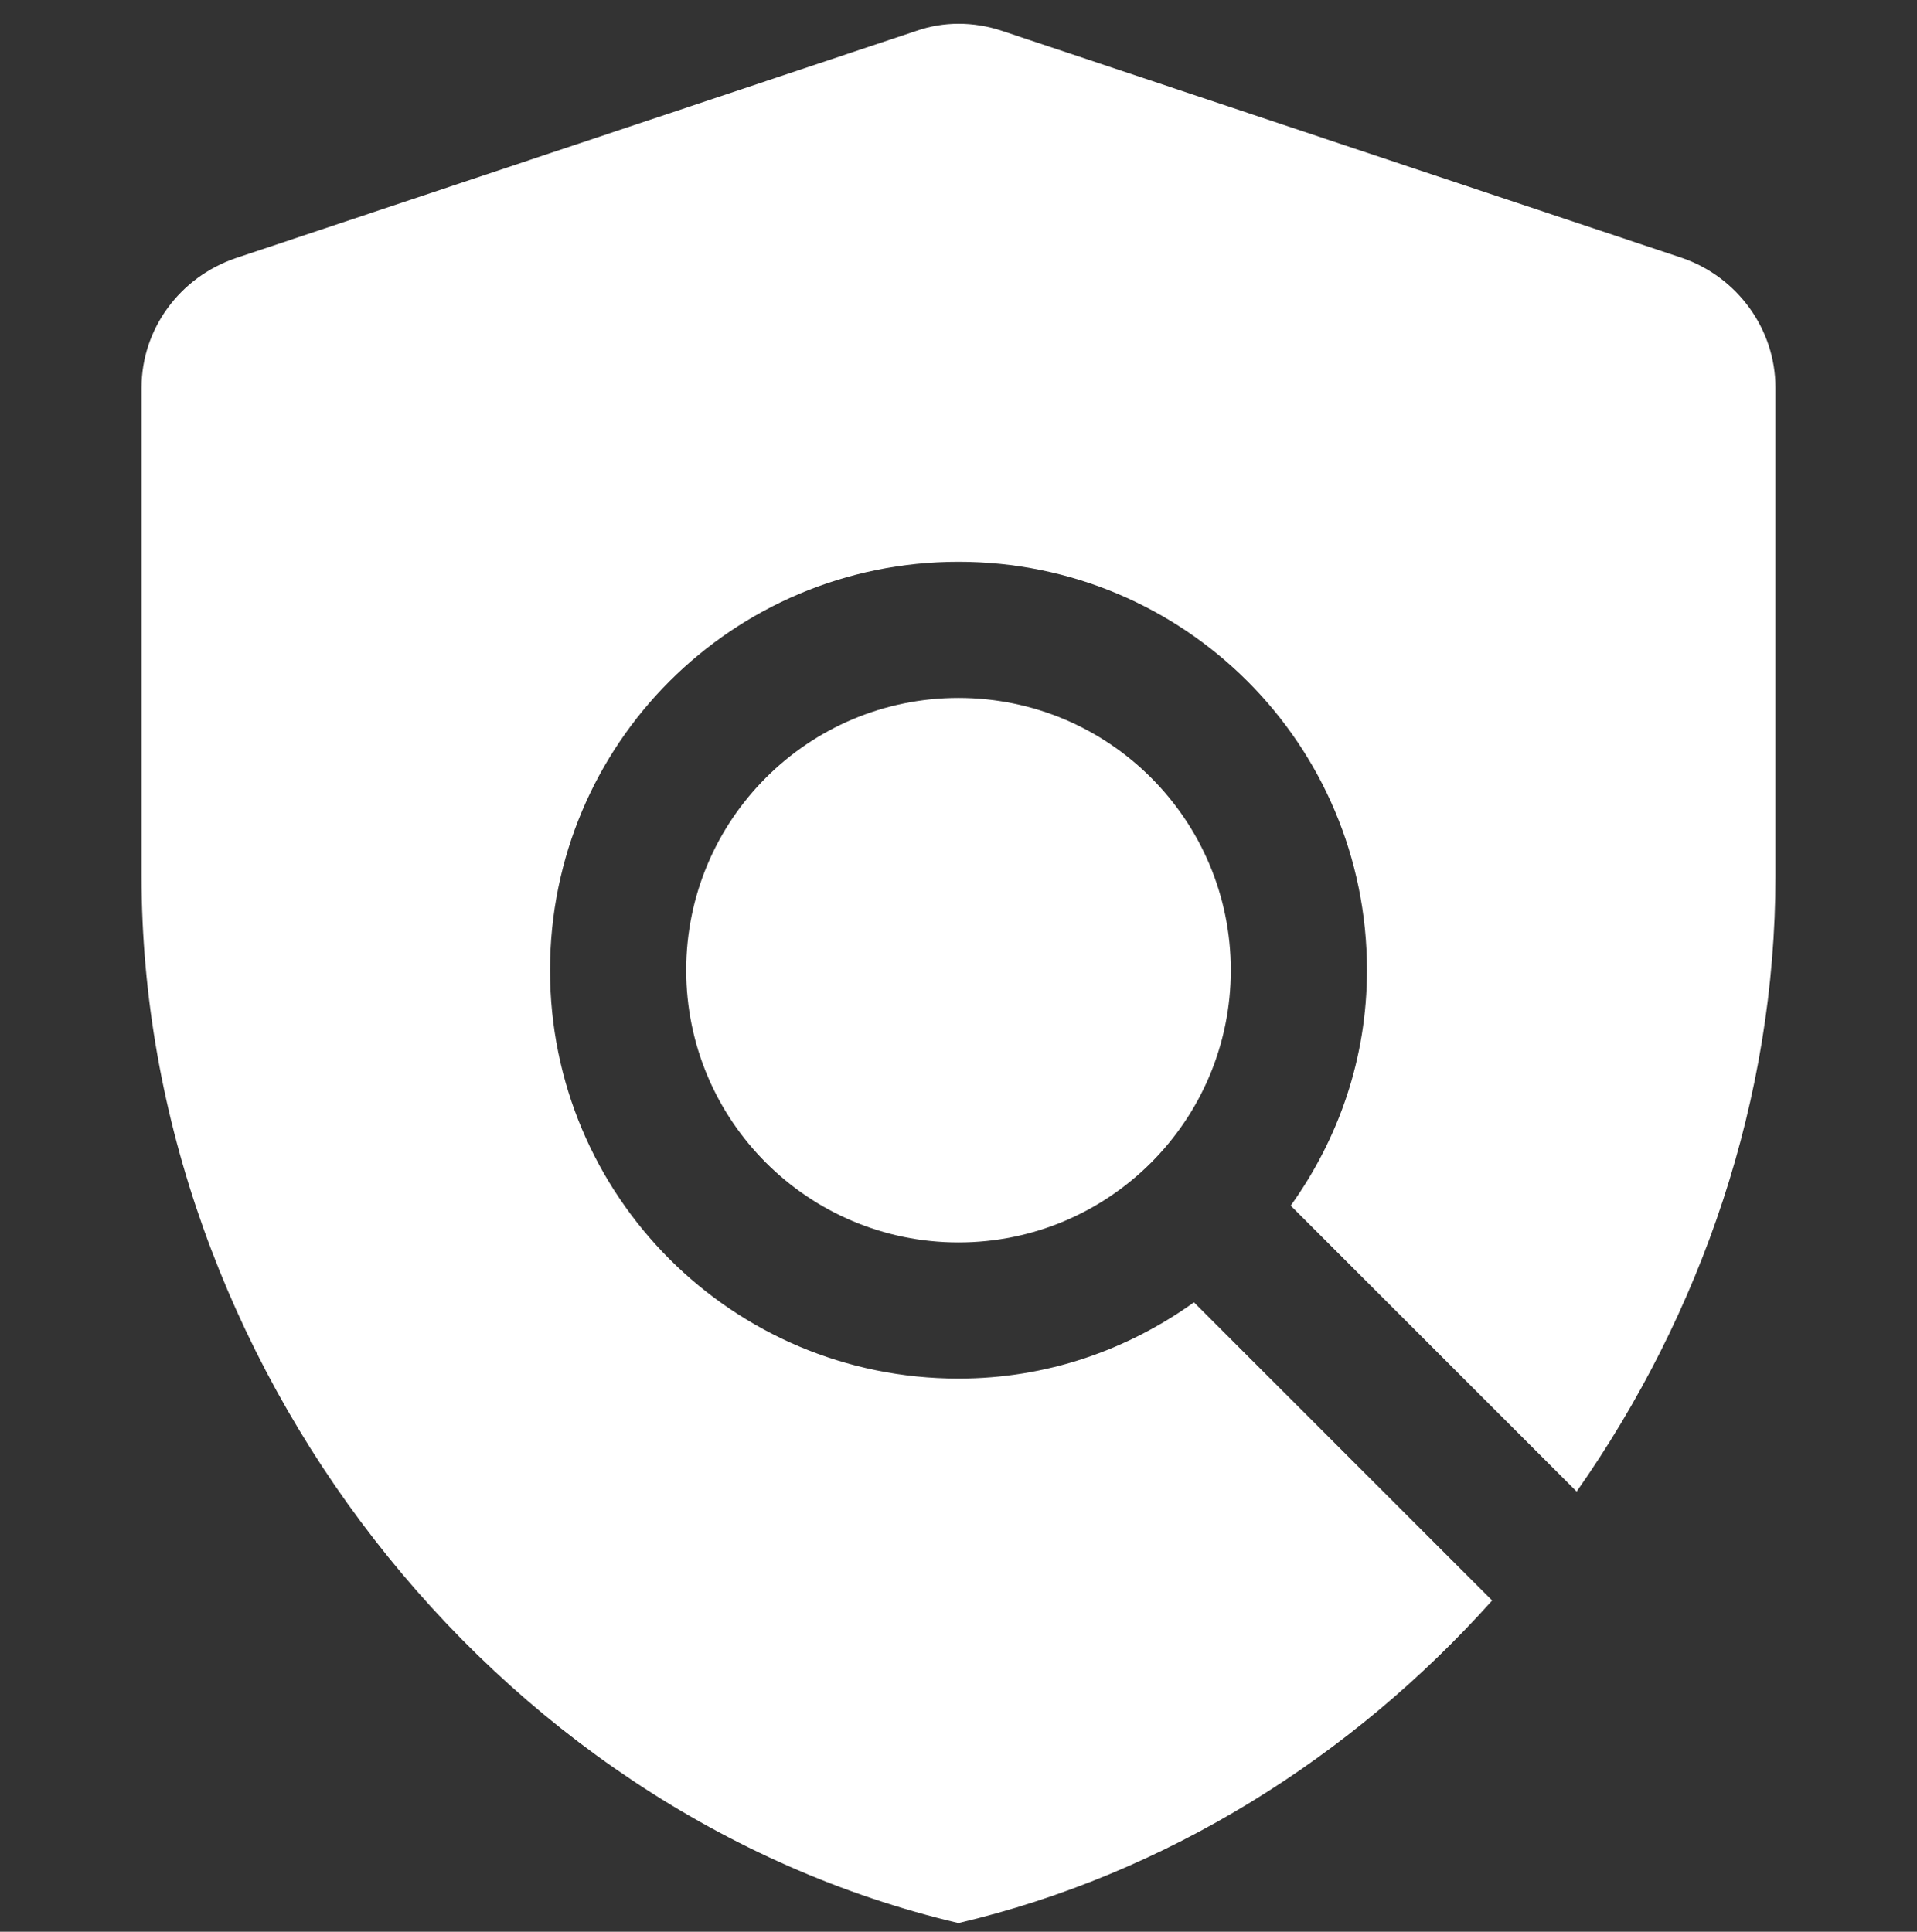
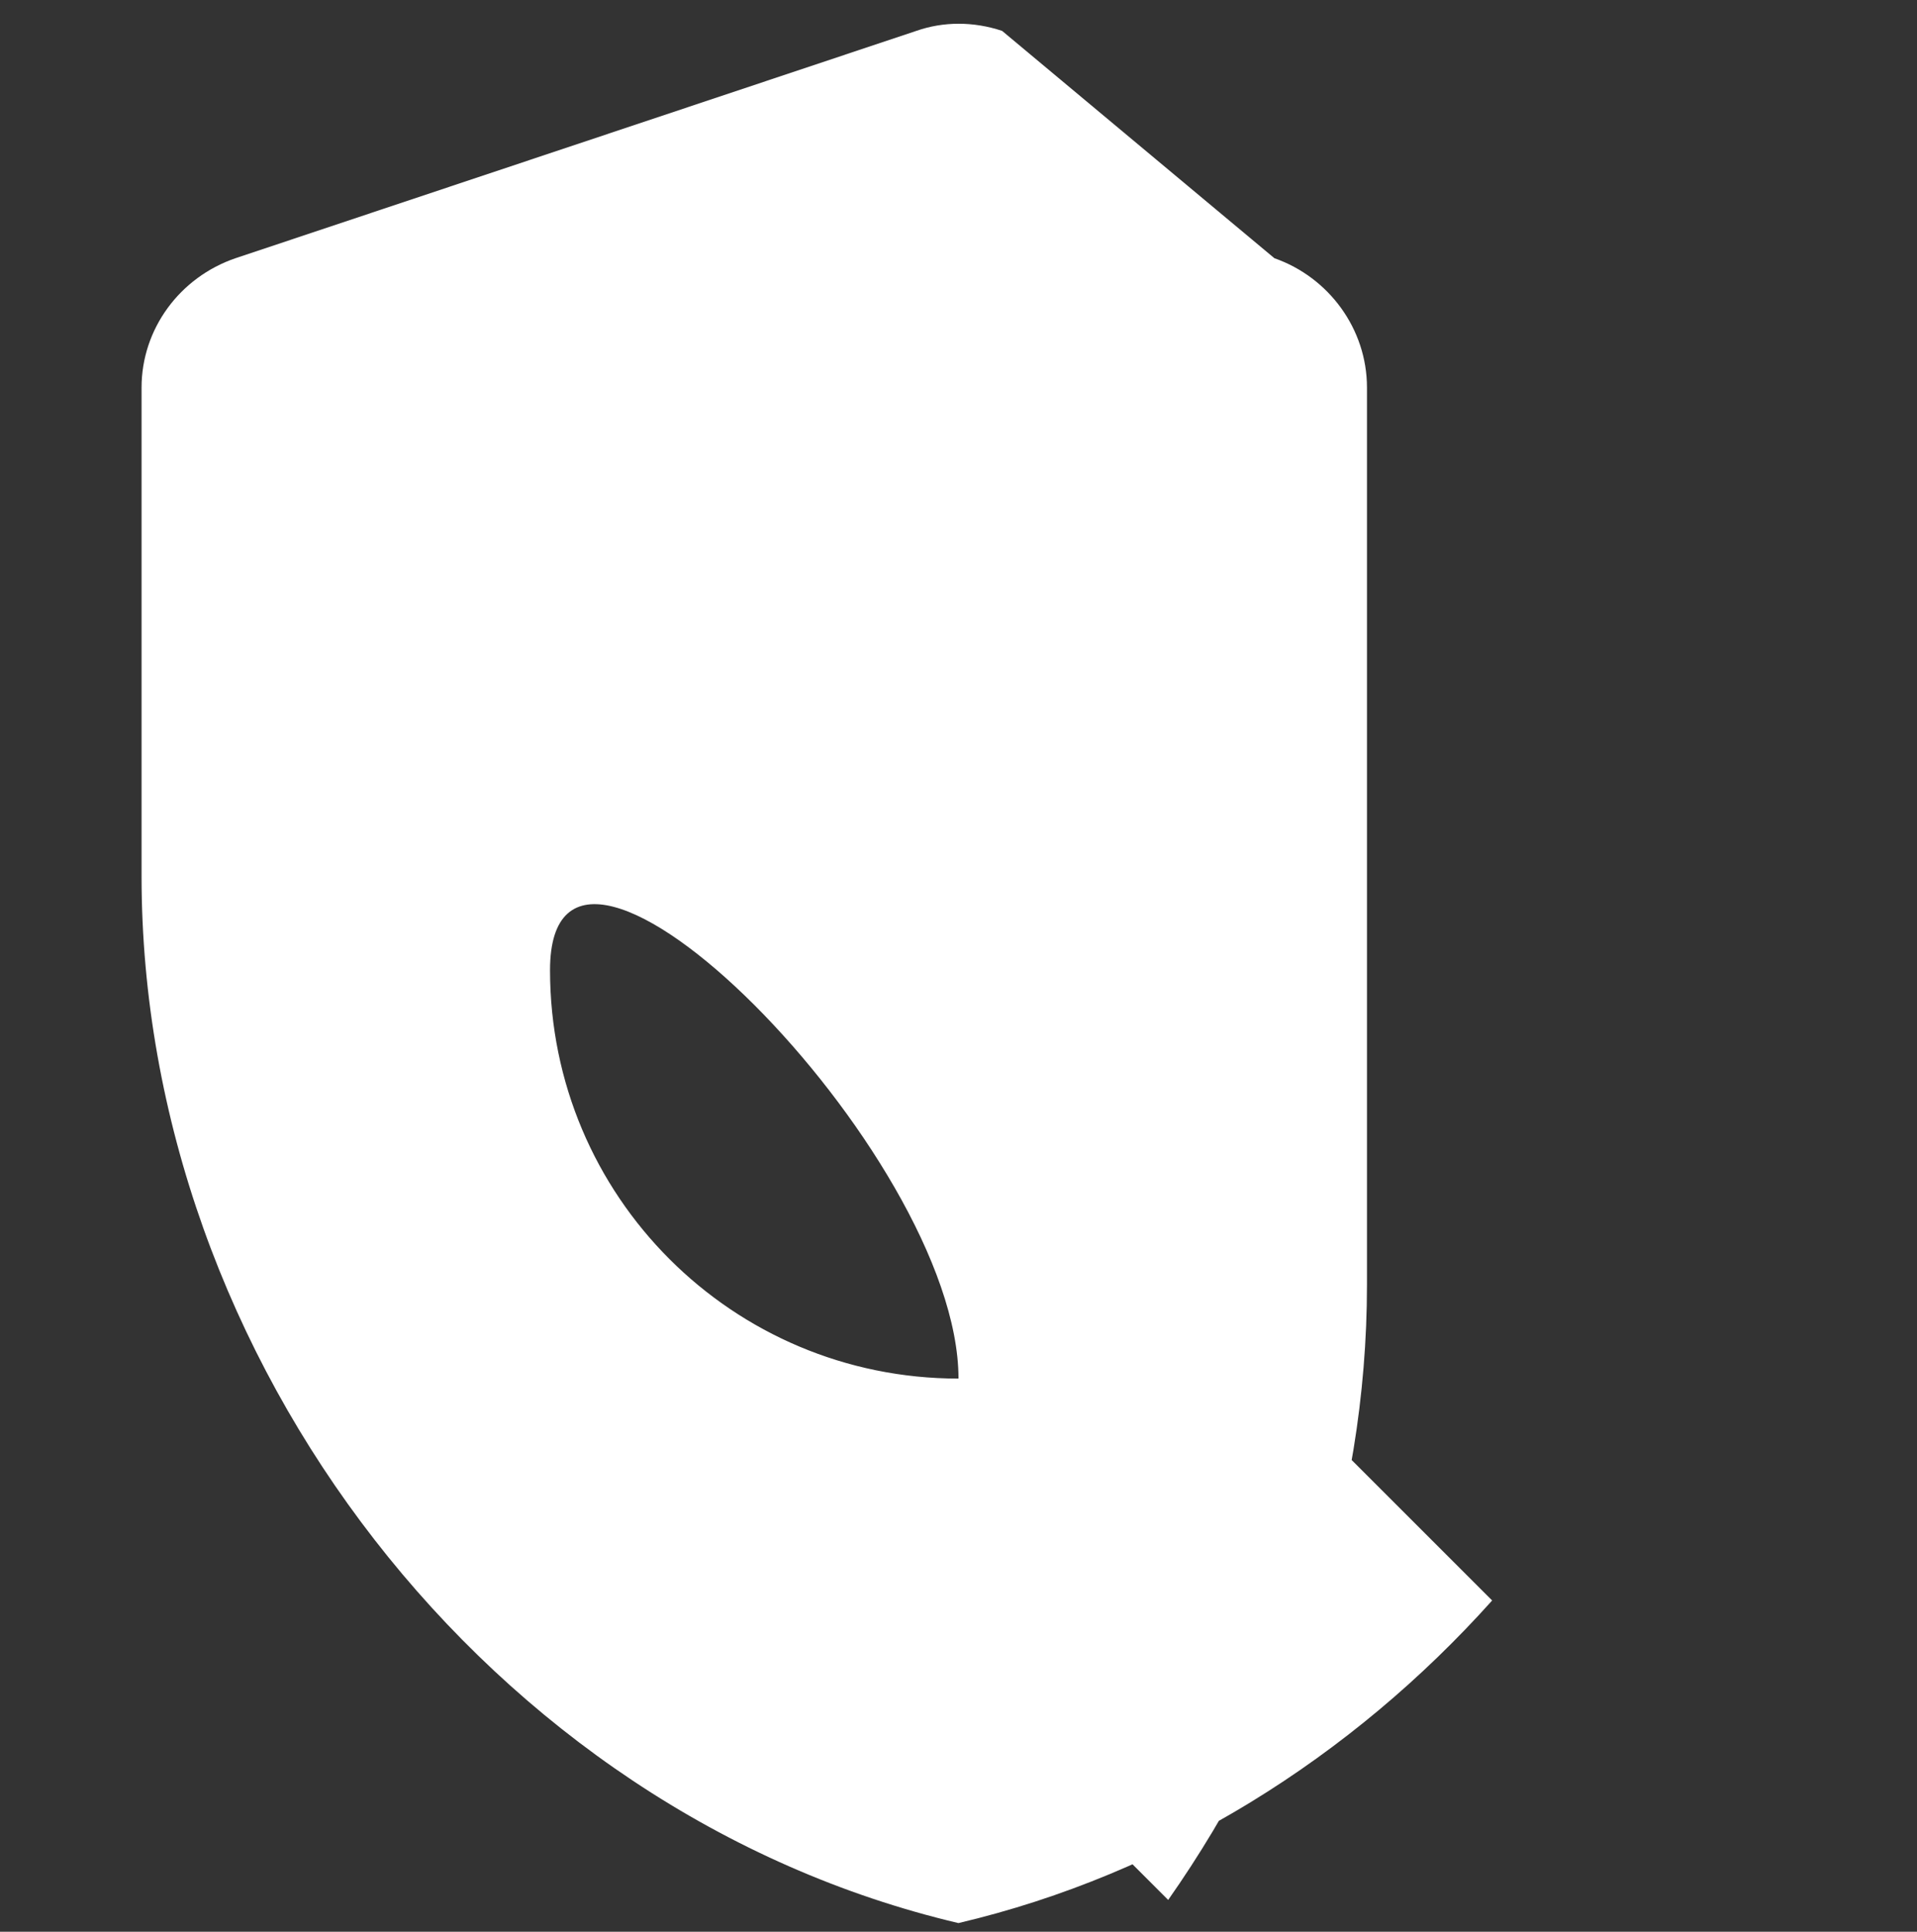
<svg xmlns="http://www.w3.org/2000/svg" version="1.1" id="uuid-866366fd-5a30-4308-8991-29293612a4f8" x="0px" y="0px" width="3346.2px" height="3372.5px" viewBox="0 0 3346.2 3372.5" style="enable-background:new 0 0 3346.2 3372.5;" xml:space="preserve">
  <rect x="0" y="0" width="3346.2" height="3372.5" fill="#333333" stroke="none" />
  <style type="text/css">
	.st0{fill:#FFFFFF;}
</style>
-   <path class="st0" d="M1673.1,2406.8c-394.5,0-713-318.5-713-713s318.5-713,713-713s713,318.5,713,713  c0,154.5-49.9,294.7-133.1,411.1l499.1,499.1c218.6-311.3,347-686.8,347-1074.2V676.6c0-102.2-66.5-192.5-161.6-225.8L1749.2,53.9  c-49.9-16.6-102.2-16.6-149.7,0L411.1,450.8c-97.4,33.3-164,123.6-164,225.8v853.2c0,843.7,608.4,1635.1,1425.9,1827.6  c363.6-85.6,686.8-289.9,931.6-563.2l-520.5-520.5C1967.8,2356.9,1827.6,2406.8,1673.1,2406.8L1673.1,2406.8z" />
-   <circle class="st0" cx="1673.1" cy="1693.8" r="475.3" />
+   <path class="st0" d="M1673.1,2406.8c-394.5,0-713-318.5-713-713s713,318.5,713,713  c0,154.5-49.9,294.7-133.1,411.1l499.1,499.1c218.6-311.3,347-686.8,347-1074.2V676.6c0-102.2-66.5-192.5-161.6-225.8L1749.2,53.9  c-49.9-16.6-102.2-16.6-149.7,0L411.1,450.8c-97.4,33.3-164,123.6-164,225.8v853.2c0,843.7,608.4,1635.1,1425.9,1827.6  c363.6-85.6,686.8-289.9,931.6-563.2l-520.5-520.5C1967.8,2356.9,1827.6,2406.8,1673.1,2406.8L1673.1,2406.8z" />
</svg>